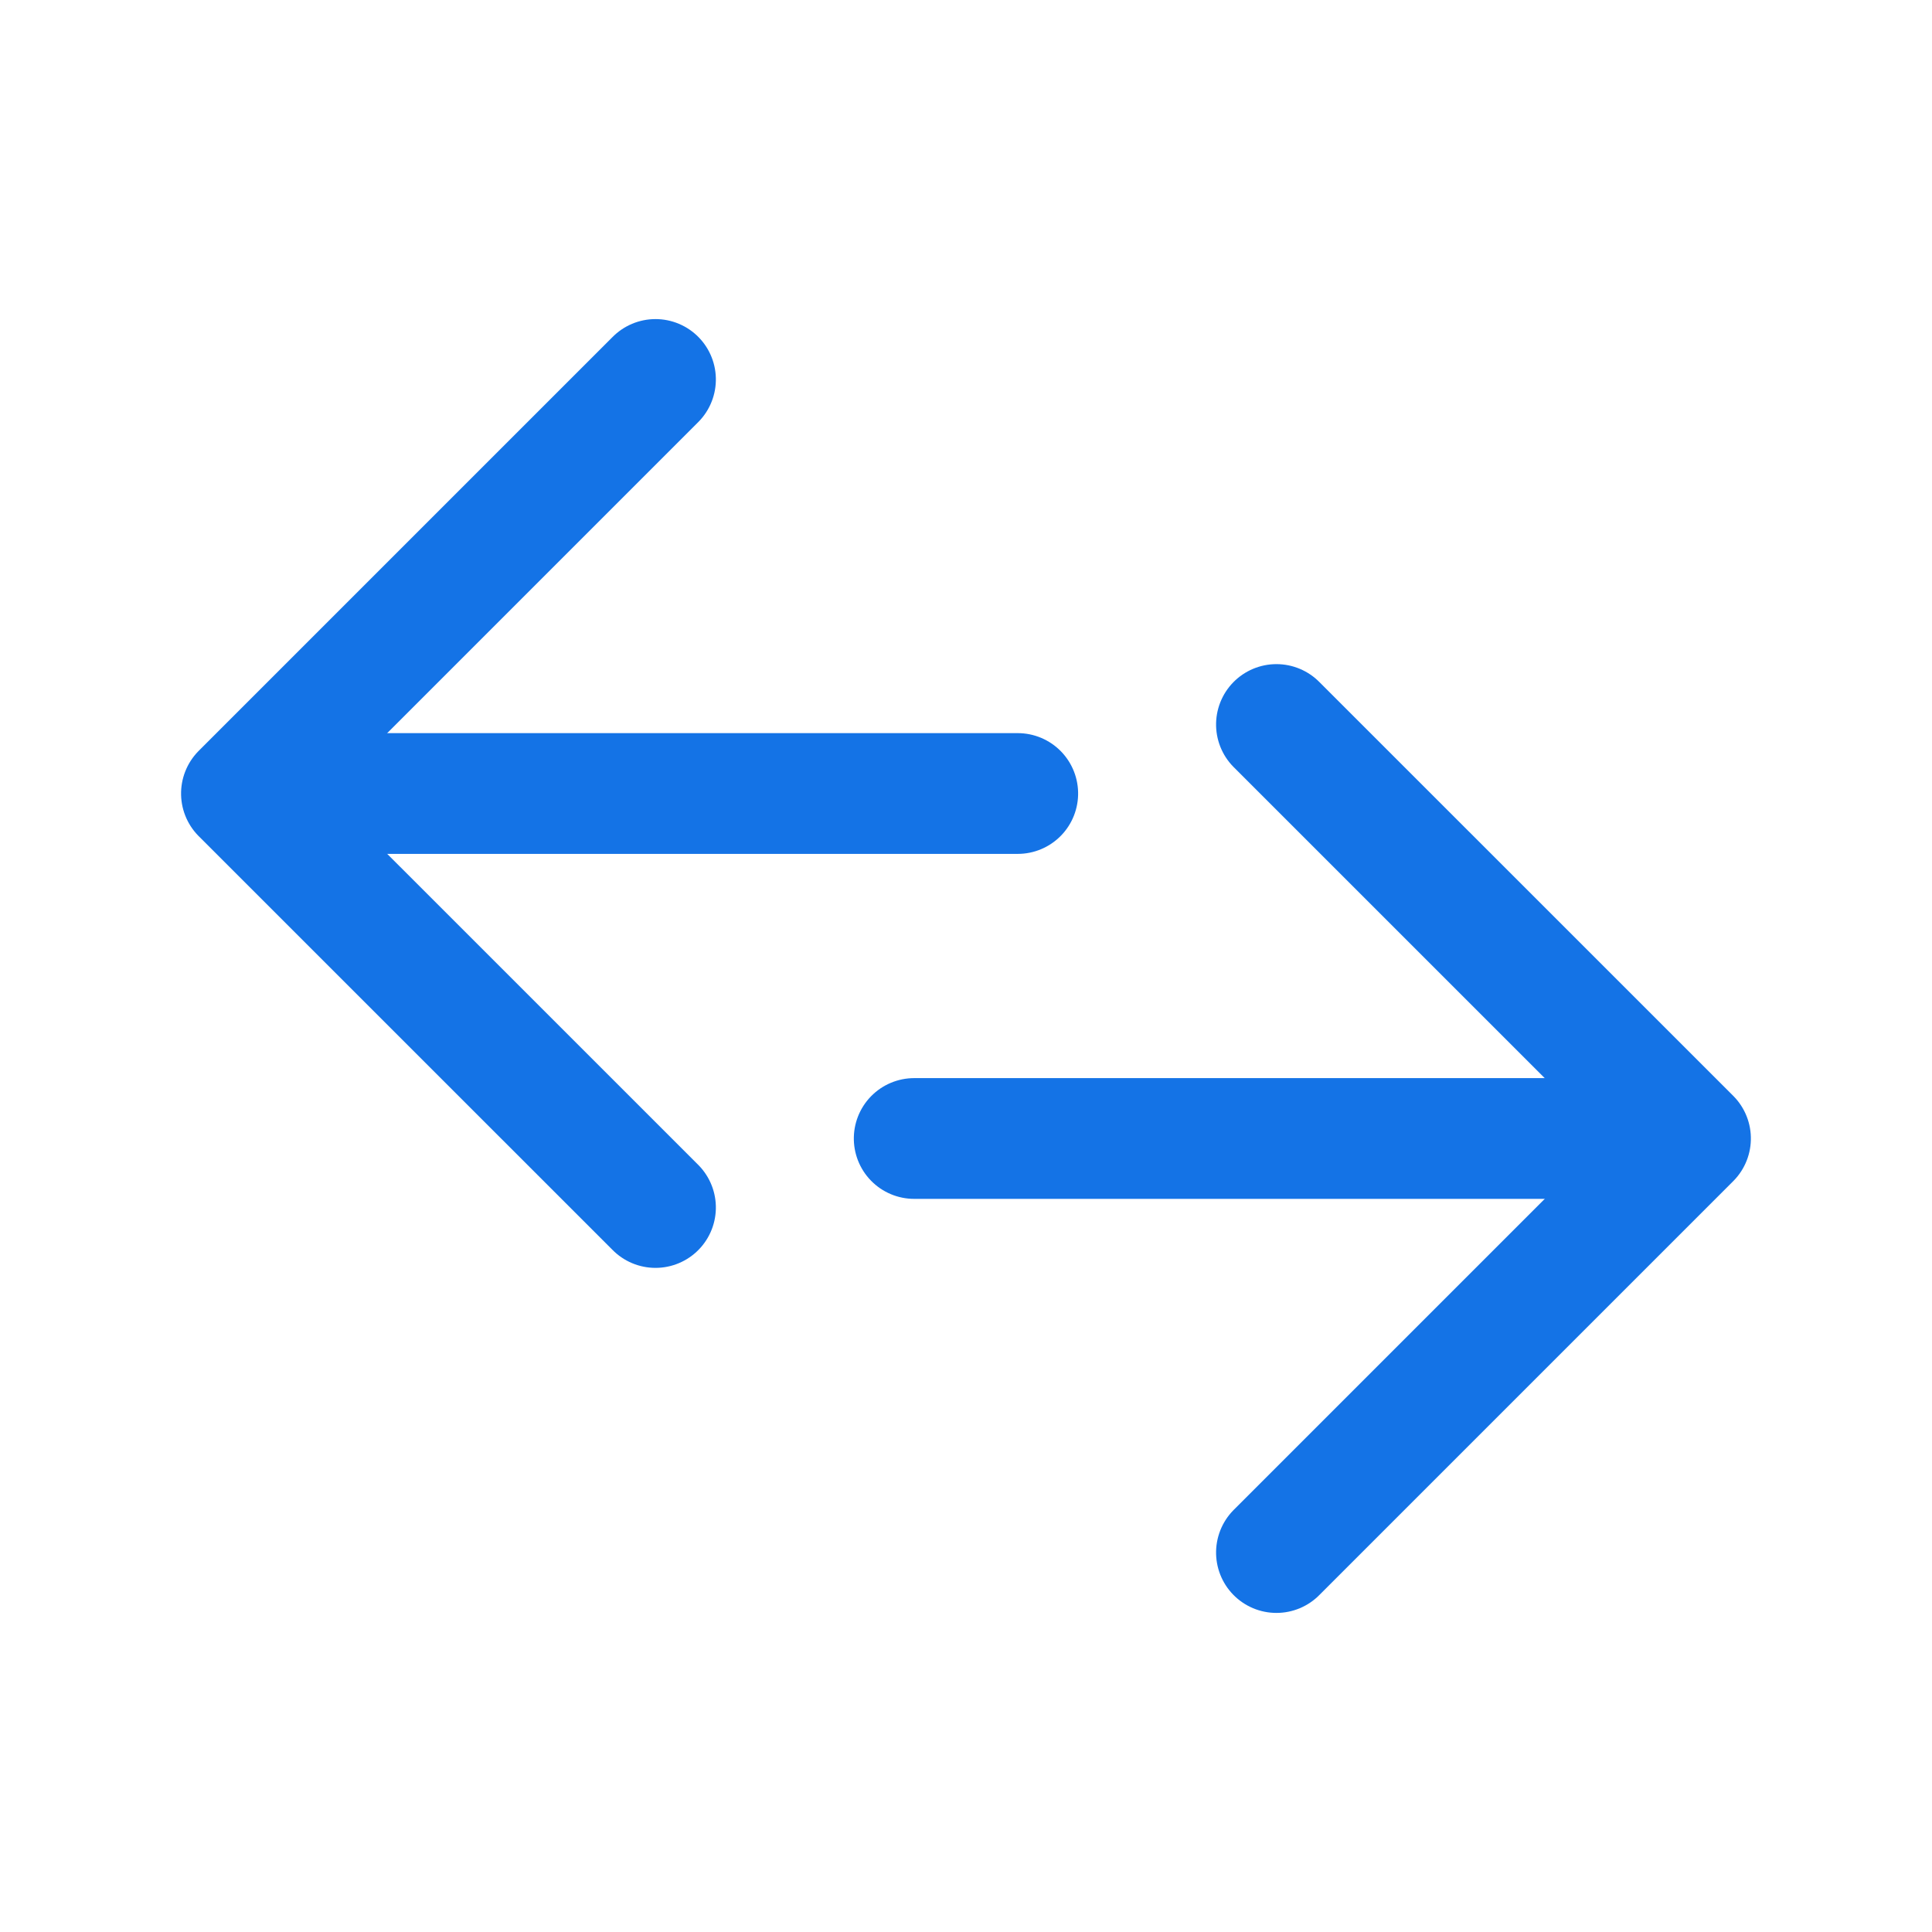
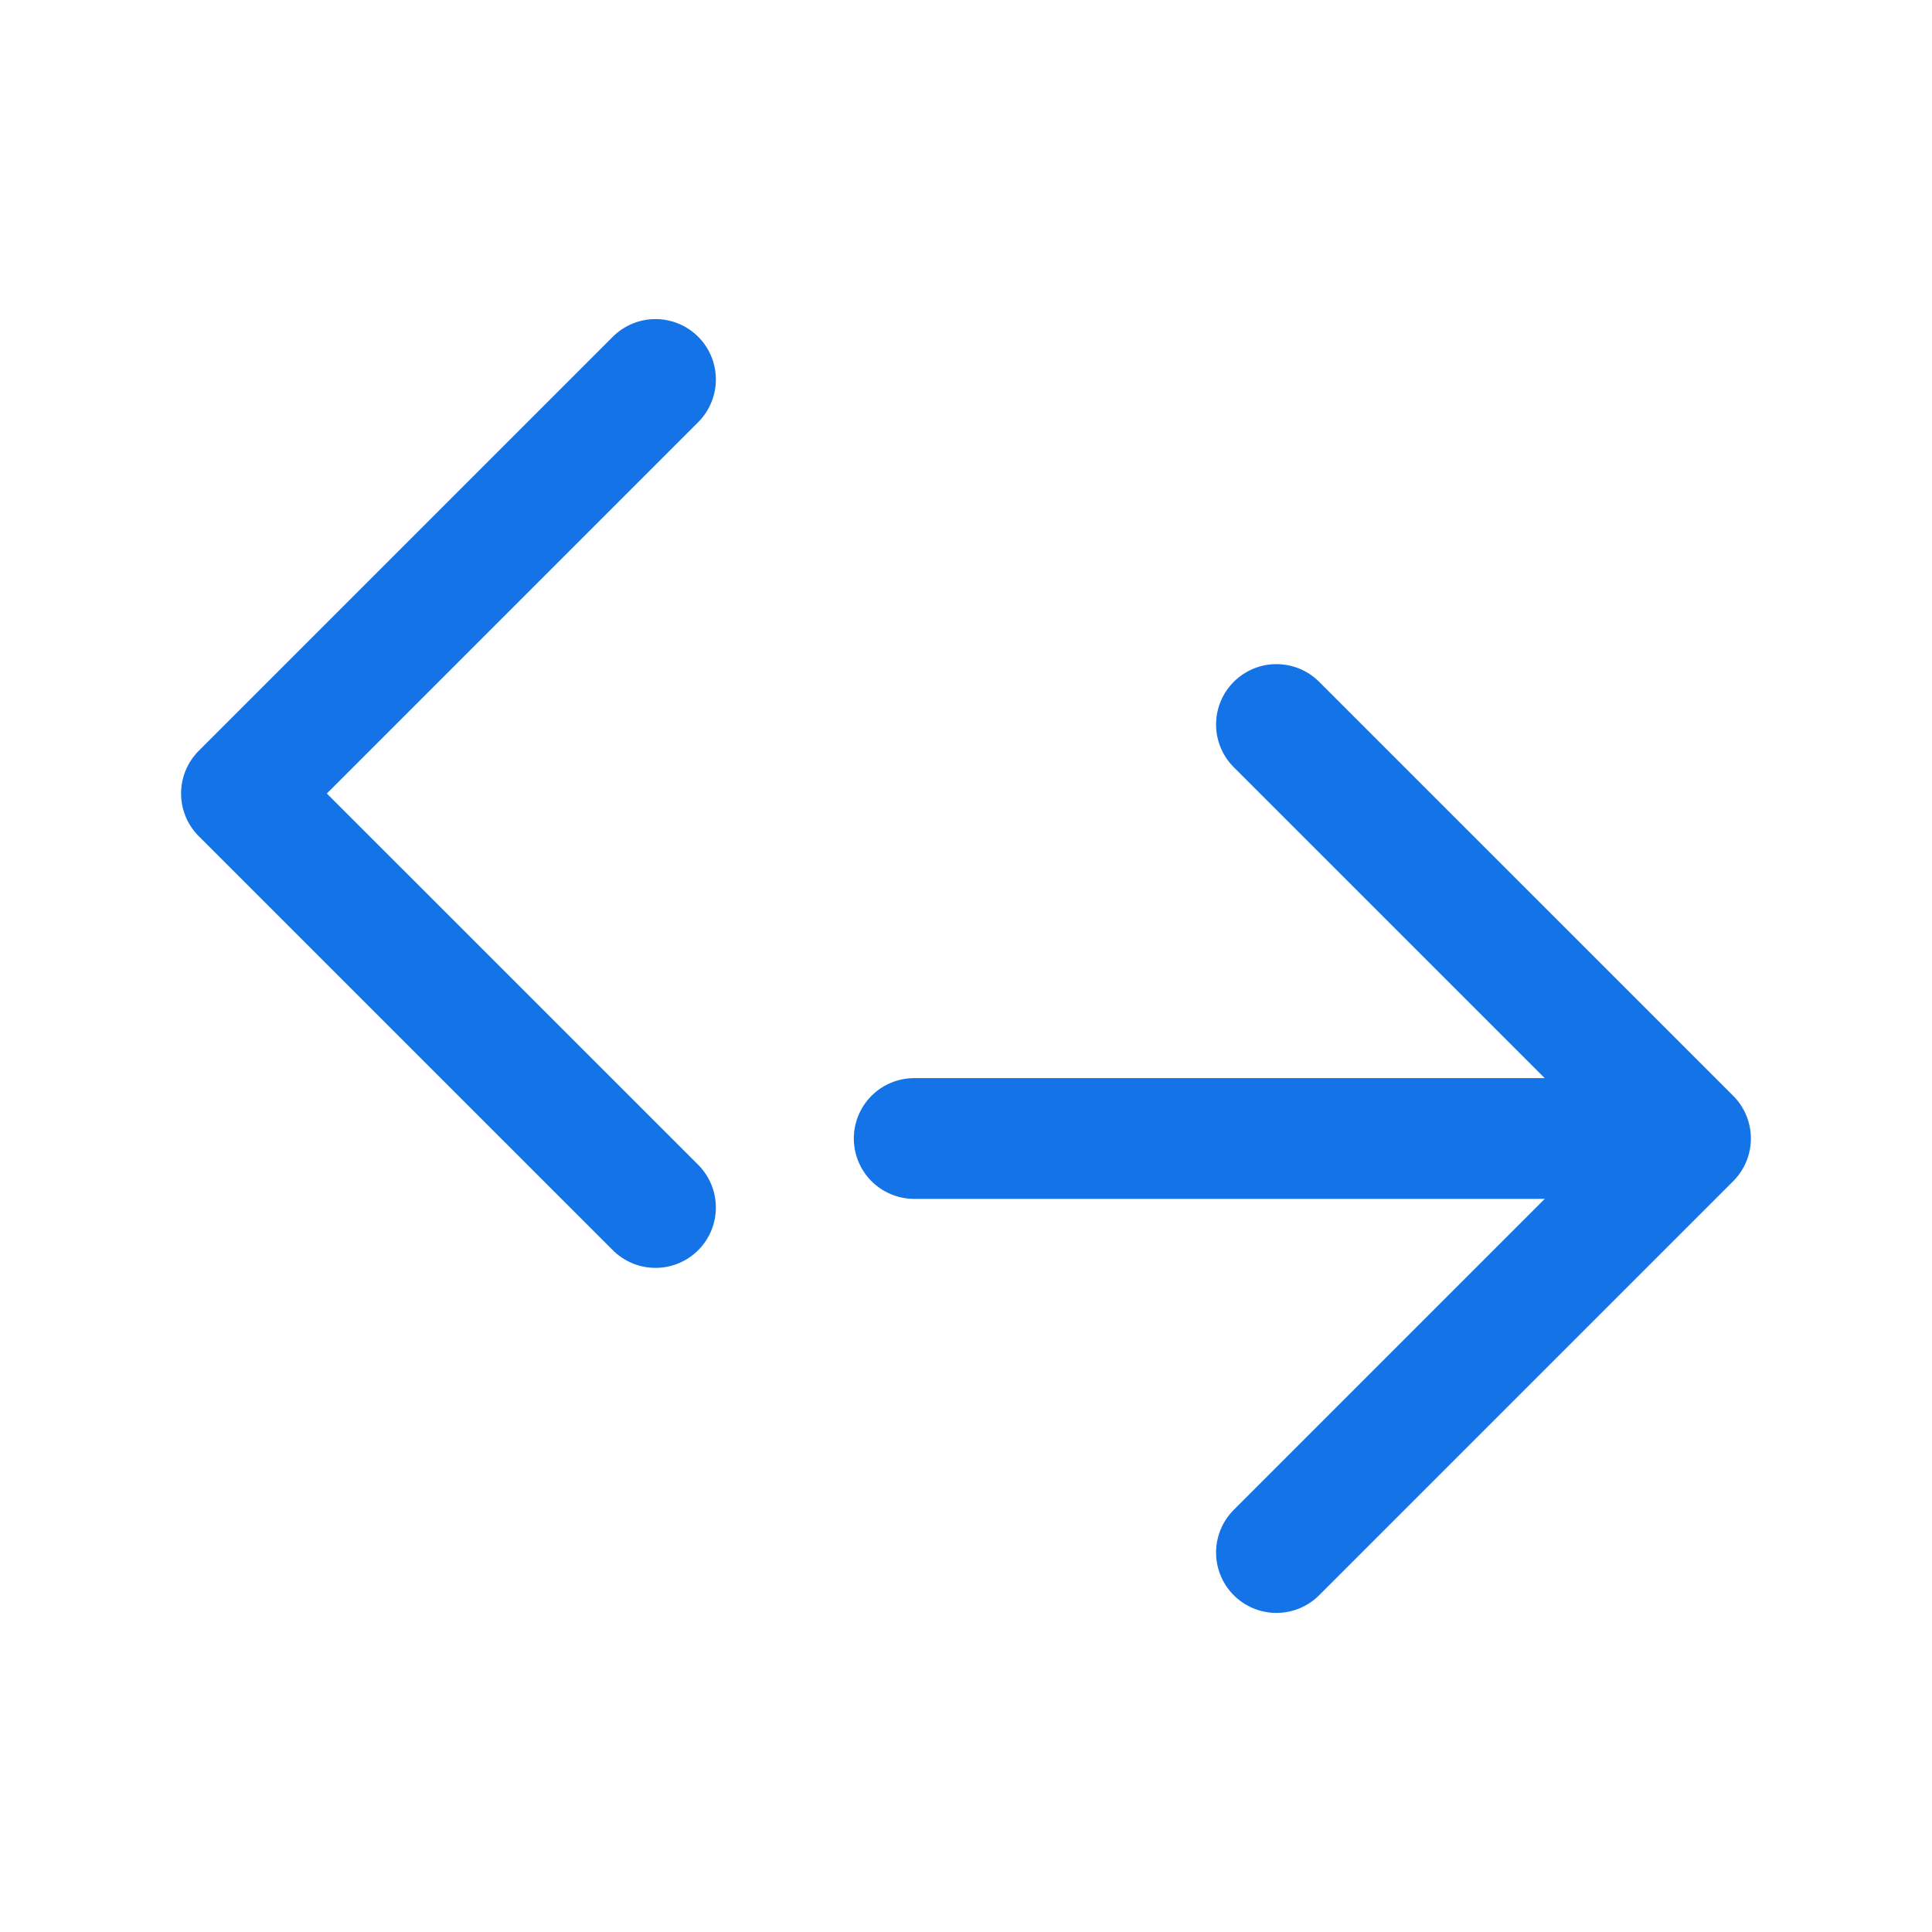
<svg xmlns="http://www.w3.org/2000/svg" width="32" height="32" viewBox="0 0 32 32">
  <g transform="translate(40 9)">
-     <rect width="32" height="32" transform="translate(-40 -9)" fill="none" />
    <g transform="translate(8.998 -35.715)">
      <g transform="translate(-30.141 33) rotate(90)">
-         <line y2="12" transform="translate(6.858 2)" fill="none" stroke="#1473e6" stroke-linecap="round" stroke-linejoin="round" stroke-width="2" />
        <path d="M0,0,6.858,6.858,13.715,0" transform="translate(0 8)" fill="none" stroke="#1473e6" stroke-linecap="round" stroke-linejoin="round" stroke-width="2" />
      </g>
      <g transform="translate(-35.856 52.43) rotate(-90)">
        <line y2="12" transform="translate(6.858 2)" fill="none" stroke="#1473e6" stroke-linecap="round" stroke-linejoin="round" stroke-width="2" />
        <path d="M0,0,6.858,6.858,13.715,0" transform="translate(0 8)" fill="none" stroke="#1473e6" stroke-linecap="round" stroke-linejoin="round" stroke-width="2" />
      </g>
    </g>
  </g>
</svg>